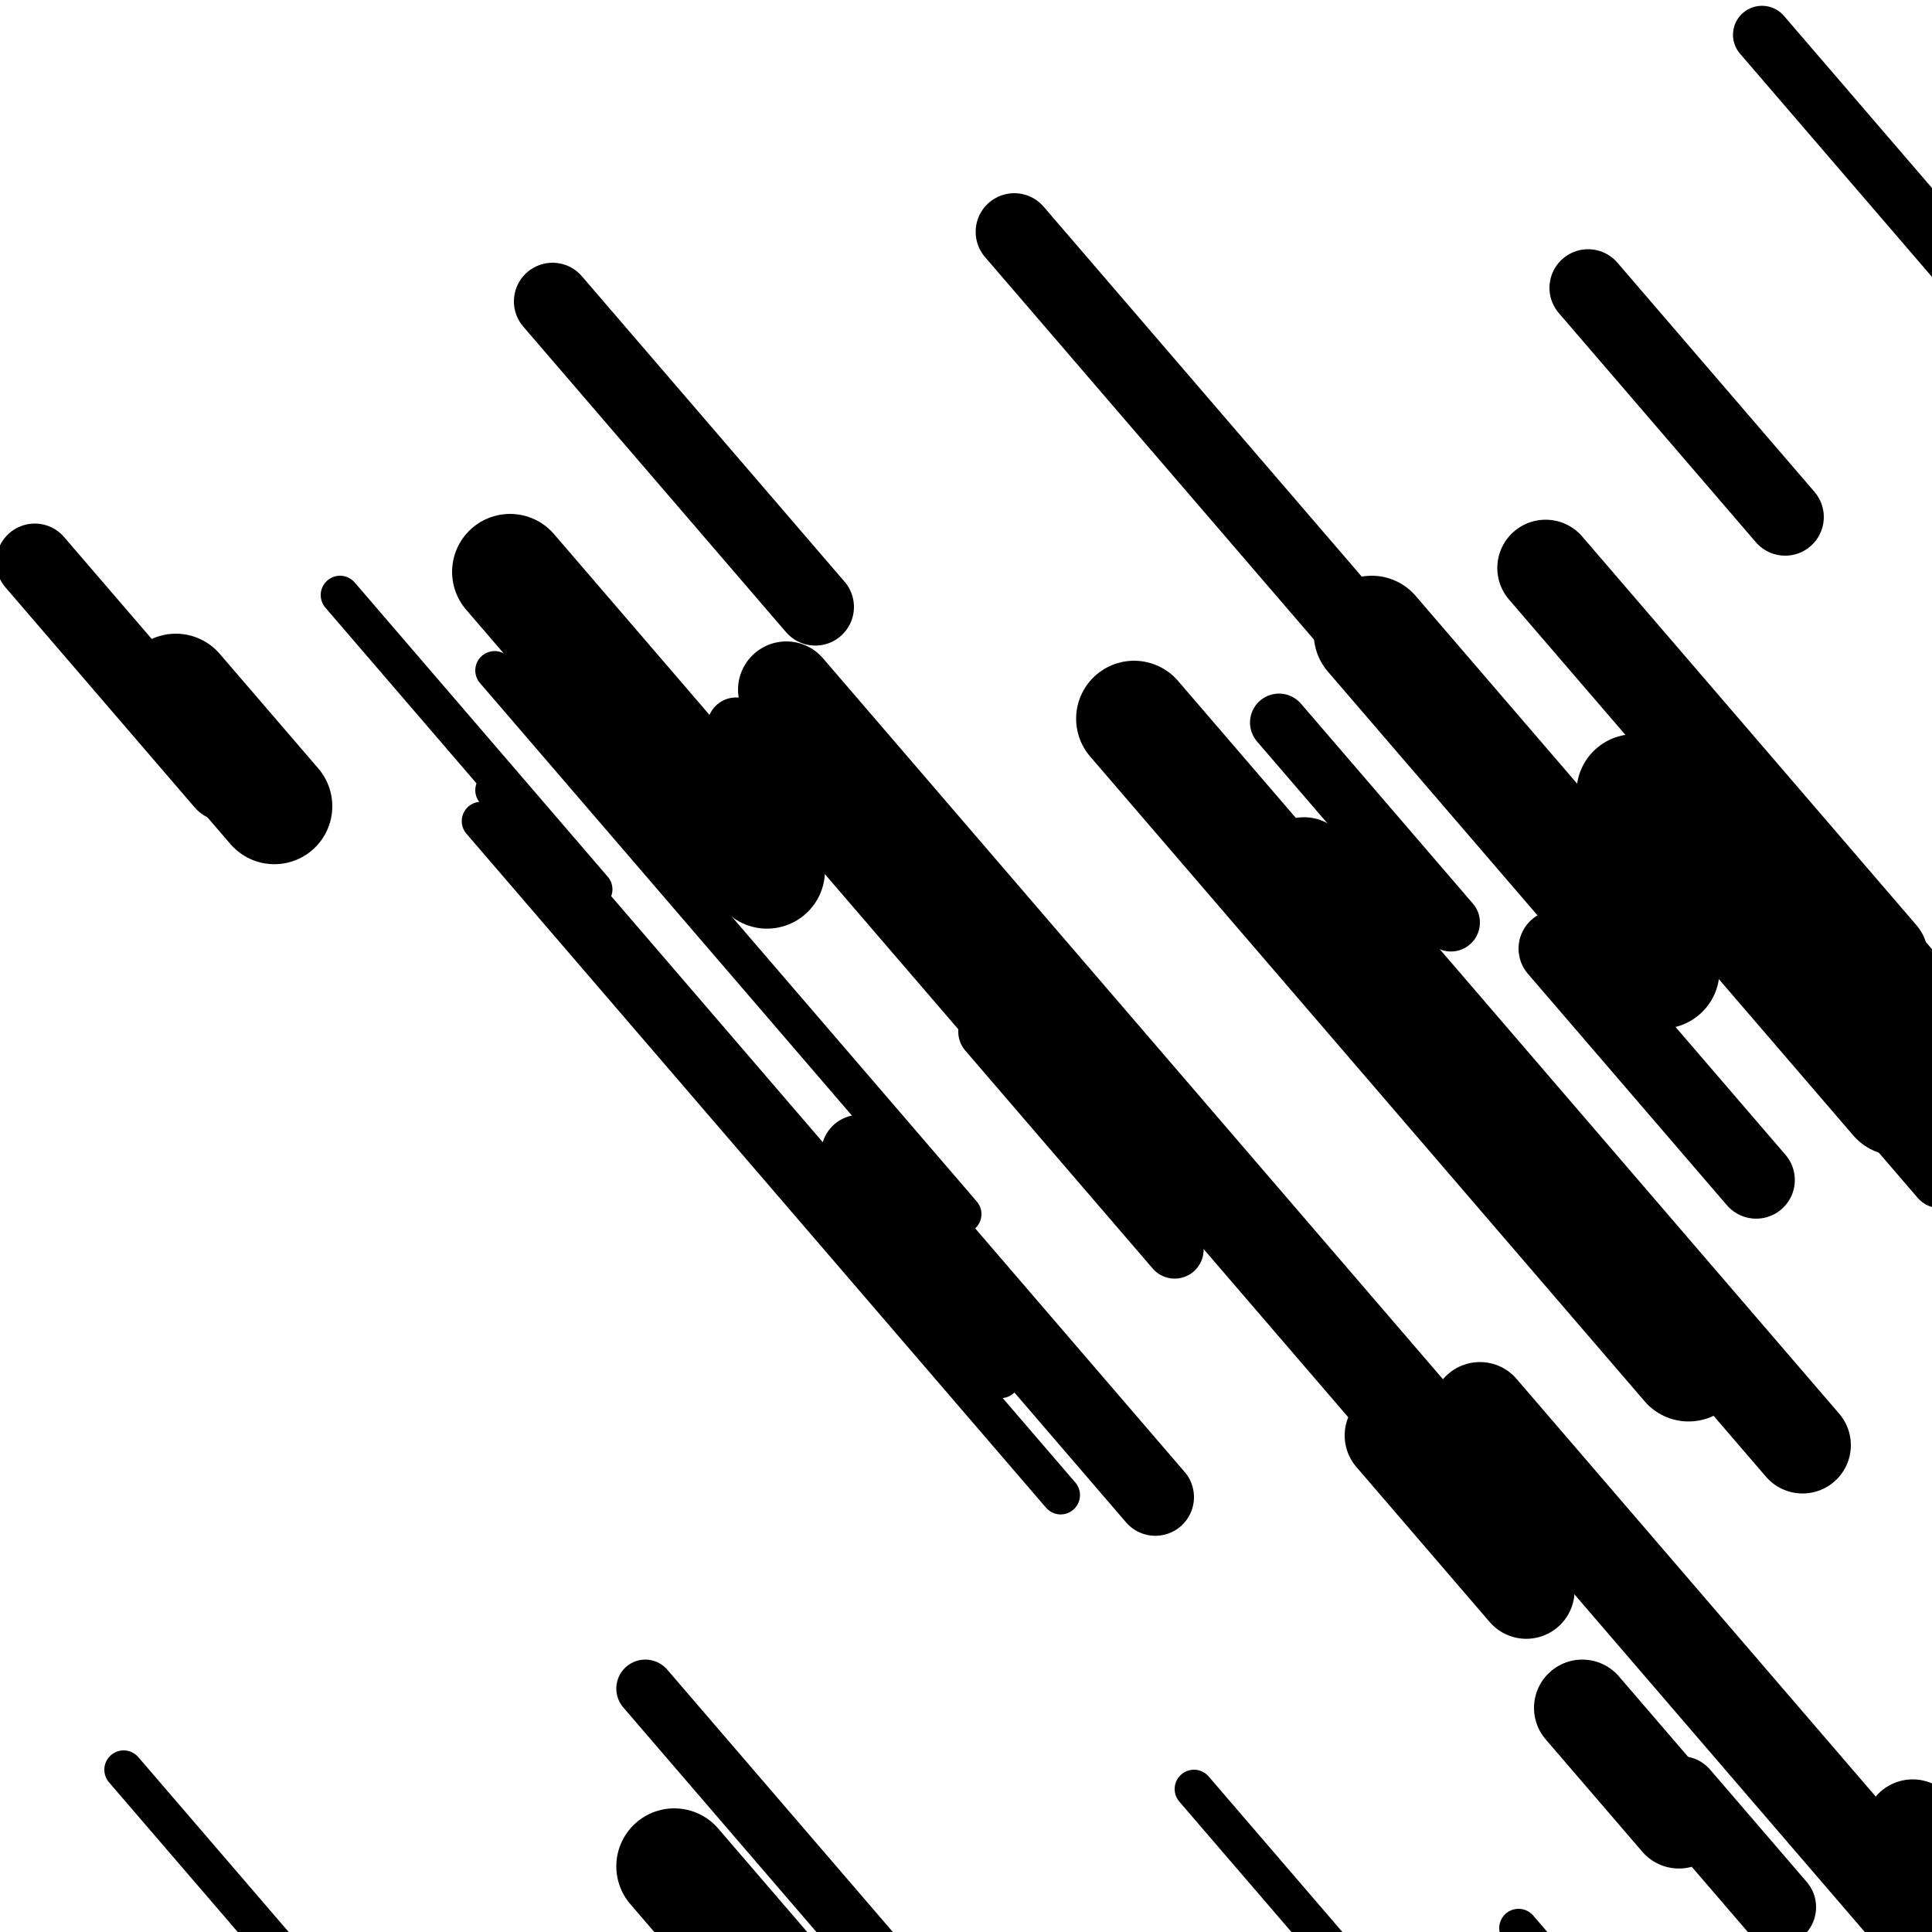
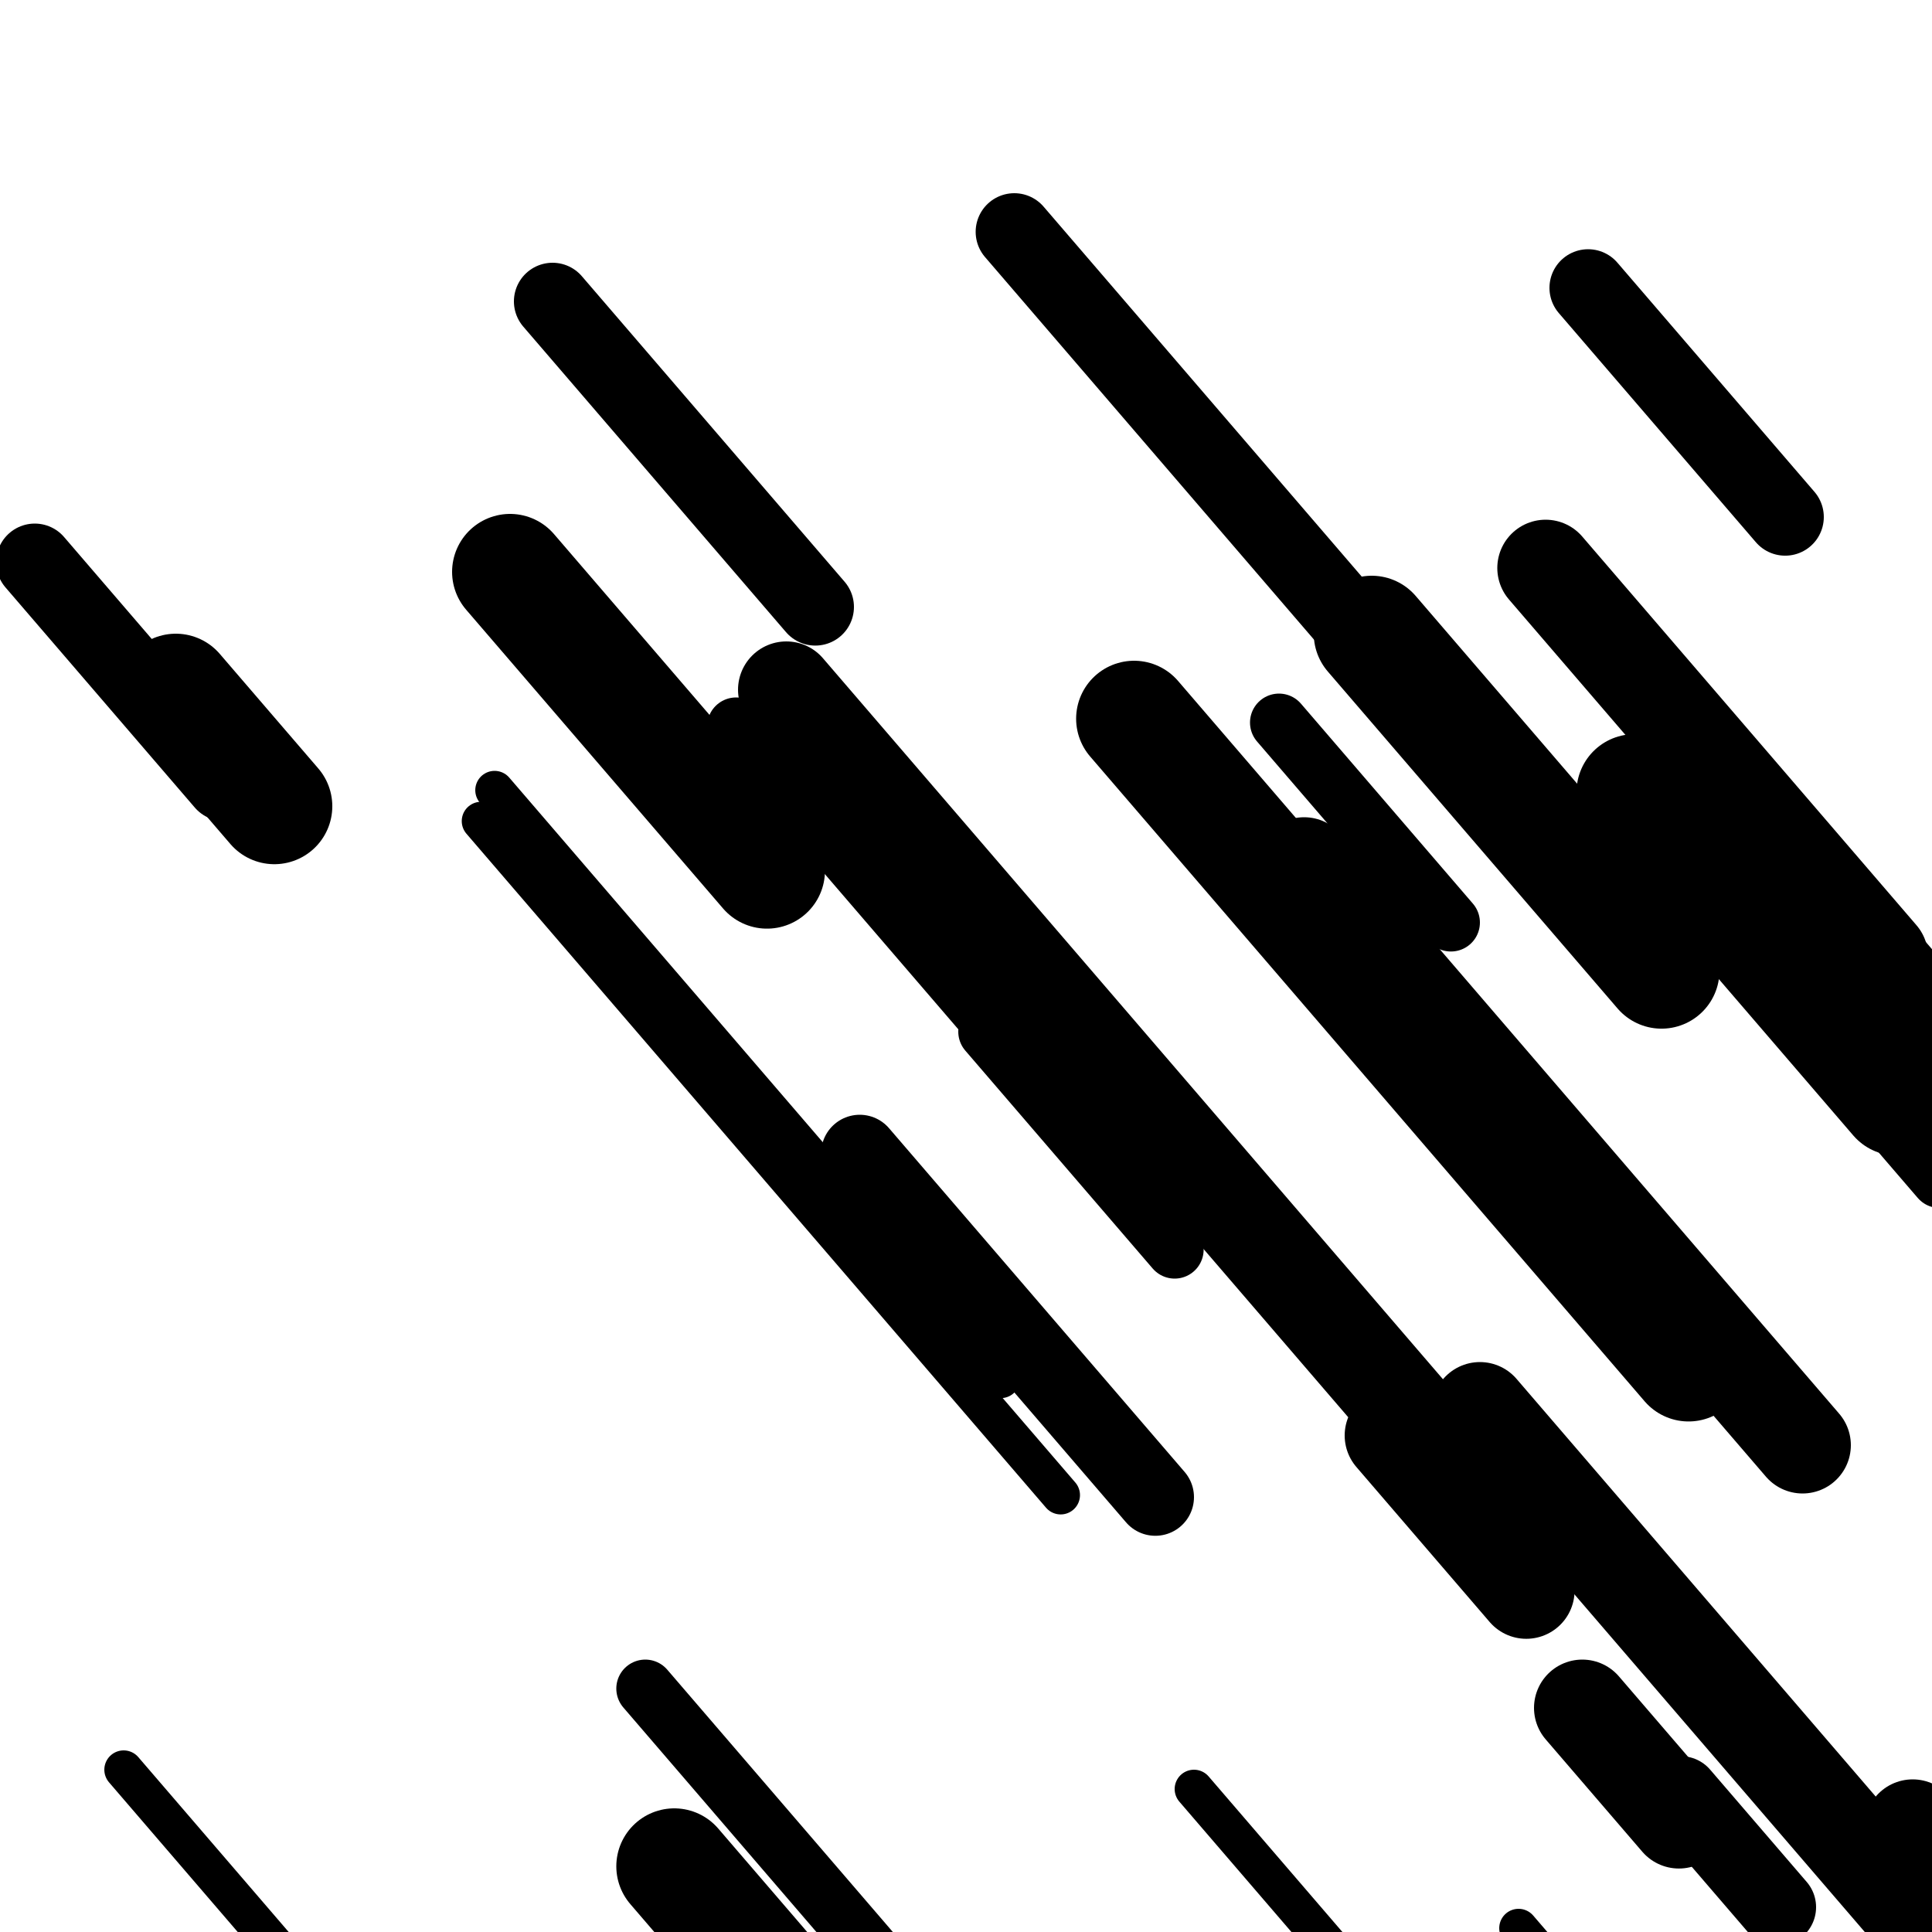
<svg xmlns="http://www.w3.org/2000/svg" viewBox="0 0 1000 1000" height="1000" width="1000">
  <rect x="0" y="0" width="1000" height="1000" fill="#ffffff" />
-   <line opacity="0.8" x1="176" y1="308" x2="307" y2="460.338" stroke="hsl(190, 20%, 60%)" stroke-width="20" stroke-linecap="round" />
  <line opacity="0.8" x1="249" y1="425" x2="549" y2="773.865" stroke="hsl(170, 20%, 50%)" stroke-width="20" stroke-linecap="round" />
  <line opacity="0.8" x1="786" y1="998" x2="1052" y2="1307.327" stroke="hsl(190, 20%, 60%)" stroke-width="20" stroke-linecap="round" />
  <line opacity="0.8" x1="64" y1="916" x2="226" y2="1104.387" stroke="hsl(210, 20%, 70%)" stroke-width="20" stroke-linecap="round" />
  <line opacity="0.8" x1="618" y1="926" x2="958" y2="1321.38" stroke="hsl(170, 20%, 50%)" stroke-width="20" stroke-linecap="round" />
  <line opacity="0.8" x1="256" y1="409" x2="518" y2="713.675" stroke="hsl(170, 20%, 50%)" stroke-width="20" stroke-linecap="round" />
-   <line opacity="0.8" x1="256" y1="347" x2="498" y2="628.418" stroke="hsl(190, 20%, 60%)" stroke-width="20" stroke-linecap="round" />
  <line opacity="0.8" x1="975" y1="504" x2="1215" y2="783.092" stroke="hsl(20, 20%, 30%)" stroke-width="30" stroke-linecap="round" />
  <line opacity="0.8" x1="334" y1="874" x2="471" y2="1033.315" stroke="hsl(210, 20%, 70%)" stroke-width="30" stroke-linecap="round" />
-   <line opacity="0.8" x1="912" y1="18" x2="1116" y2="255.228" stroke="hsl(190, 20%, 60%)" stroke-width="30" stroke-linecap="round" />
  <line opacity="0.8" x1="381" y1="376" x2="516" y2="532.989" stroke="hsl(210, 20%, 70%)" stroke-width="30" stroke-linecap="round" />
  <line opacity="0.8" x1="662" y1="374" x2="751" y2="477.497" stroke="hsl(170, 20%, 50%)" stroke-width="30" stroke-linecap="round" />
  <line opacity="0.8" x1="898" y1="487" x2="1004" y2="610.266" stroke="hsl(20, 20%, 30%)" stroke-width="30" stroke-linecap="round" />
  <line opacity="0.8" x1="511" y1="534" x2="608" y2="646.8" stroke="hsl(170, 20%, 50%)" stroke-width="30" stroke-linecap="round" />
  <line opacity="0.8" x1="870" y1="929" x2="920" y2="987.144" stroke="hsl(20, 20%, 30%)" stroke-width="40" stroke-linecap="round" />
  <line opacity="0.8" x1="445" y1="597" x2="598" y2="774.921" stroke="hsl(0, 20%, 20%)" stroke-width="40" stroke-linecap="round" />
  <line opacity="0.8" x1="525" y1="120" x2="841" y2="487.471" stroke="hsl(20, 20%, 30%)" stroke-width="40" stroke-linecap="round" />
  <line opacity="0.8" x1="18" y1="291" x2="116" y2="404.963" stroke="hsl(20, 20%, 30%)" stroke-width="40" stroke-linecap="round" />
  <line opacity="0.8" x1="286" y1="156" x2="422" y2="314.152" stroke="hsl(170, 20%, 50%)" stroke-width="40" stroke-linecap="round" />
-   <line opacity="0.8" x1="806" y1="491" x2="909" y2="610.777" stroke="hsl(190, 20%, 60%)" stroke-width="40" stroke-linecap="round" />
  <line opacity="0.8" x1="822" y1="149" x2="924" y2="267.614" stroke="hsl(210, 20%, 70%)" stroke-width="40" stroke-linecap="round" />
  <line opacity="0.8" x1="721" y1="743" x2="790" y2="823.239" stroke="hsl(190, 20%, 60%)" stroke-width="50" stroke-linecap="round" />
  <line opacity="0.8" x1="407" y1="357" x2="752" y2="758.195" stroke="hsl(170, 20%, 50%)" stroke-width="50" stroke-linecap="round" />
  <line opacity="0.8" x1="990" y1="946" x2="1103" y2="1077.406" stroke="hsl(0, 20%, 20%)" stroke-width="50" stroke-linecap="round" />
  <line opacity="0.8" x1="766" y1="730" x2="1102" y2="1120.729" stroke="hsl(20, 20%, 30%)" stroke-width="50" stroke-linecap="round" />
  <line opacity="0.8" x1="800" y1="294" x2="973" y2="495.179" stroke="hsl(0, 20%, 20%)" stroke-width="50" stroke-linecap="round" />
  <line opacity="0.8" x1="819" y1="884" x2="869" y2="942.144" stroke="hsl(20, 20%, 30%)" stroke-width="50" stroke-linecap="round" />
  <line opacity="0.8" x1="675" y1="448" x2="933" y2="748.024" stroke="hsl(20, 20%, 30%)" stroke-width="50" stroke-linecap="round" />
  <line opacity="0.8" x1="91" y1="358" x2="142" y2="417.307" stroke="hsl(190, 20%, 60%)" stroke-width="60" stroke-linecap="round" />
  <line opacity="0.8" x1="264" y1="296" x2="397" y2="450.663" stroke="hsl(210, 20%, 70%)" stroke-width="60" stroke-linecap="round" />
  <line opacity="0.8" x1="846" y1="410" x2="982" y2="568.152" stroke="hsl(0, 20%, 20%)" stroke-width="60" stroke-linecap="round" />
  <line opacity="0.8" x1="587" y1="372" x2="874" y2="705.748" stroke="hsl(20, 20%, 30%)" stroke-width="60" stroke-linecap="round" />
  <line opacity="0.8" x1="906" y1="428" x2="1020" y2="560.569" stroke="hsl(20, 20%, 30%)" stroke-width="60" stroke-linecap="round" />
  <line opacity="0.8" x1="349" y1="966" x2="580" y2="1234.626" stroke="hsl(0, 20%, 20%)" stroke-width="60" stroke-linecap="round" />
  <line opacity="0.8" x1="710" y1="328" x2="860" y2="502.433" stroke="hsl(0, 20%, 20%)" stroke-width="60" stroke-linecap="round" />
</svg>